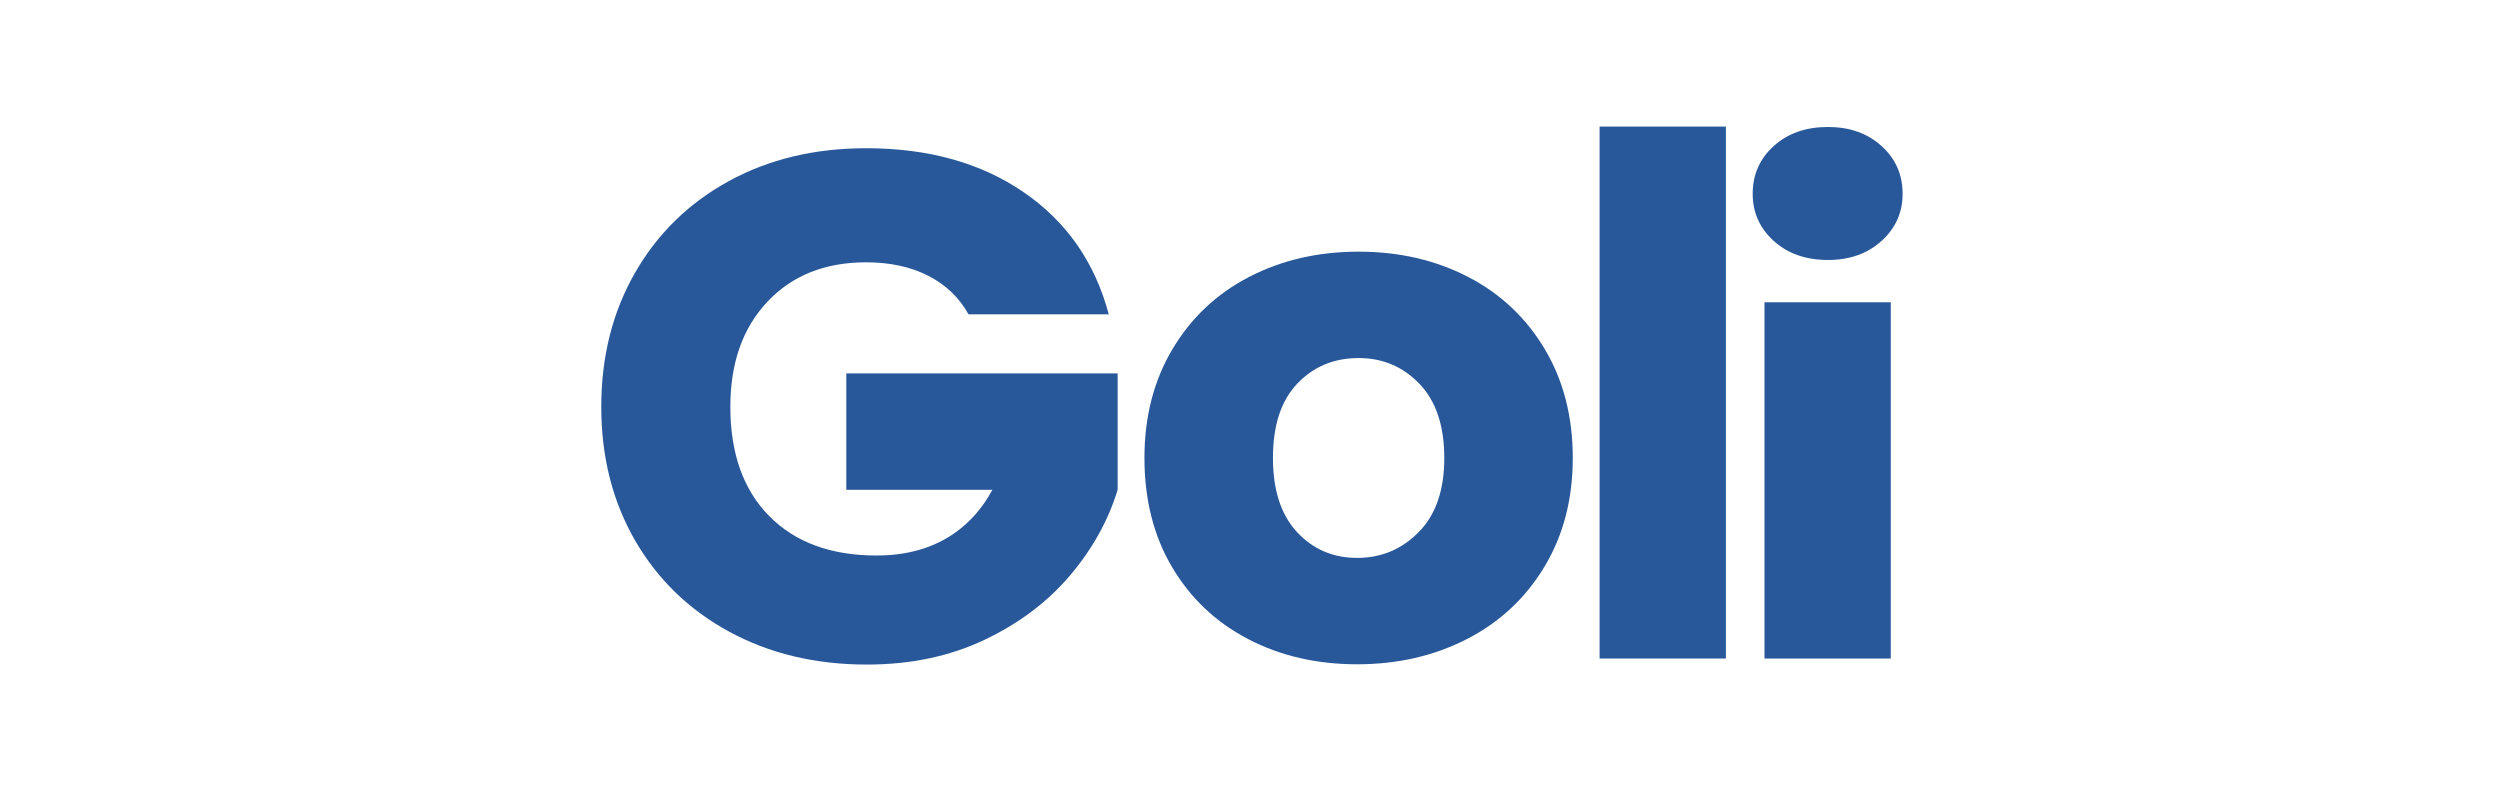
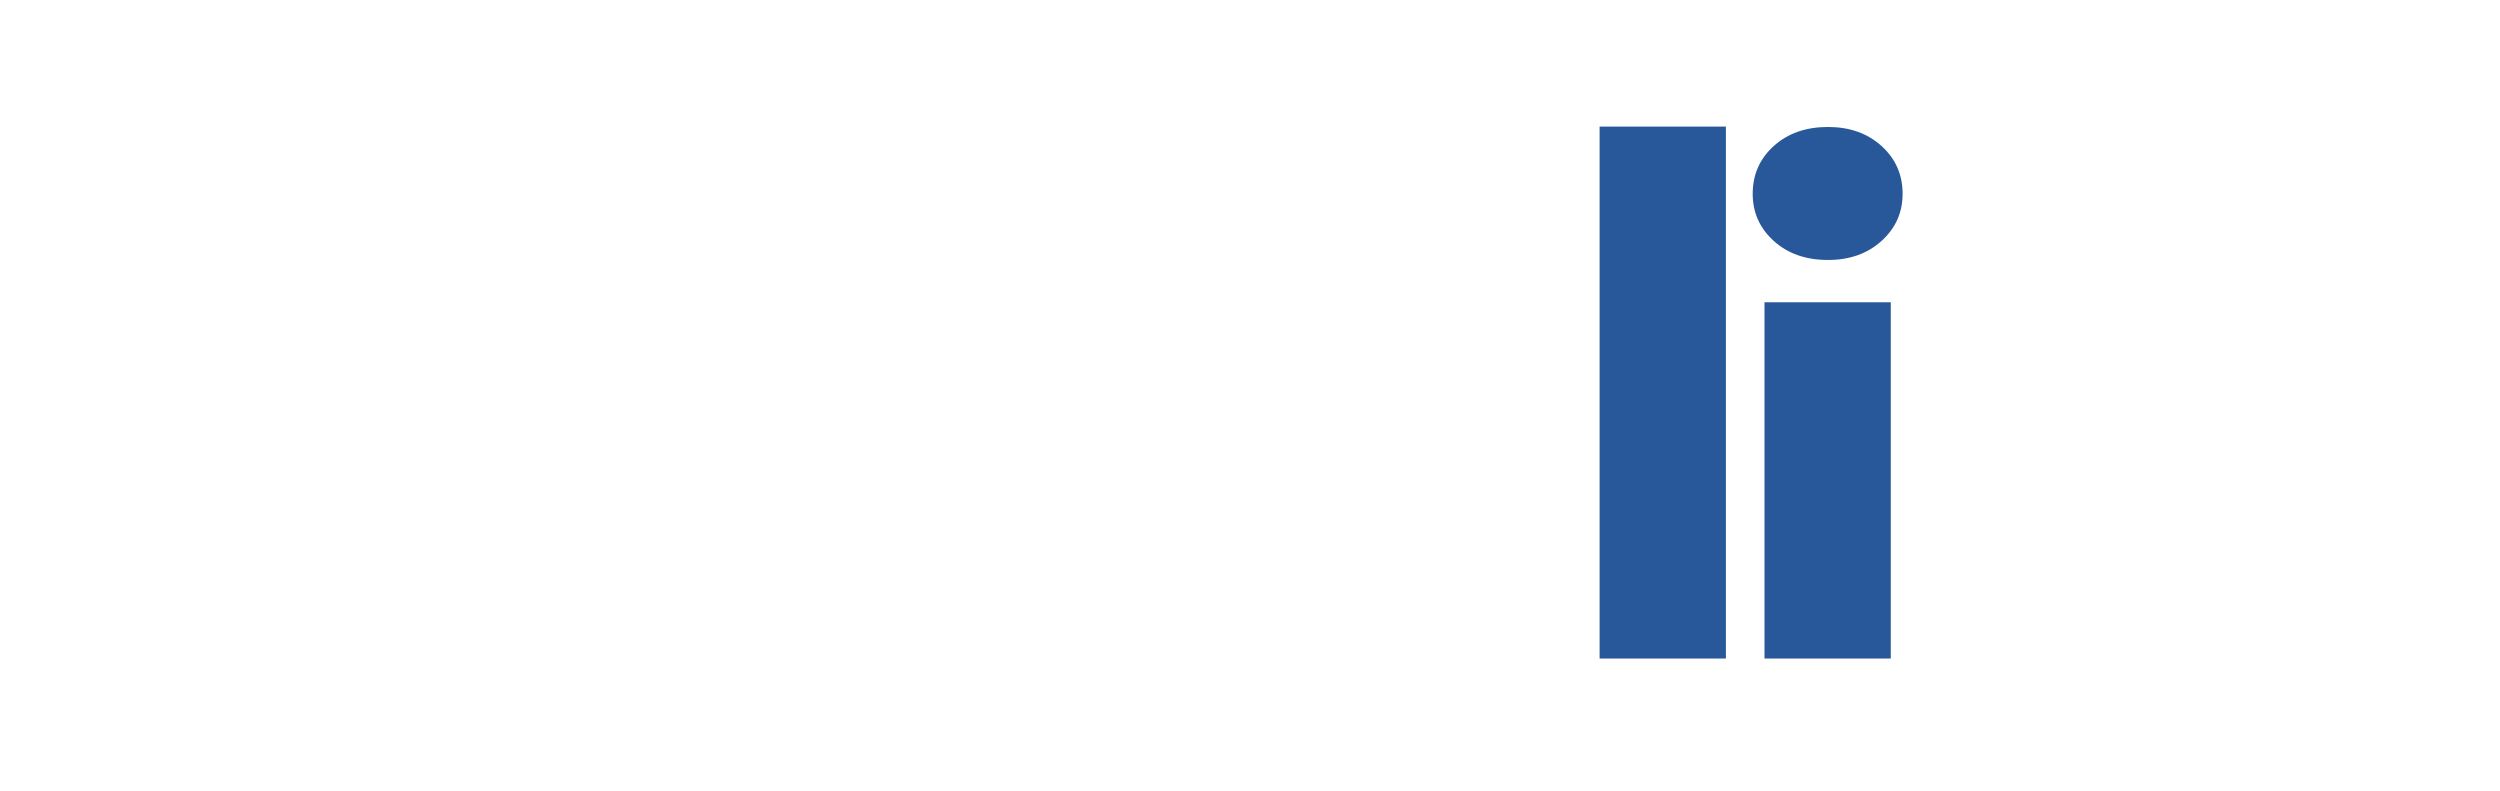
<svg xmlns="http://www.w3.org/2000/svg" width="158" height="50" viewBox="0 0 158 50" fill="none">
  <path d="M109.076 8V41.619H101.095V8H109.076Z" fill="#28589A" />
-   <path d="M85.771 41.983C83.219 41.983 80.924 41.453 78.886 40.392C76.849 39.332 75.246 37.818 74.079 35.849C72.912 33.881 72.329 31.578 72.329 28.943C72.329 26.339 72.92 24.045 74.103 22.06C75.285 20.077 76.903 18.555 78.957 17.495C81.01 16.435 83.313 15.905 85.865 15.905C88.416 15.905 90.719 16.435 92.772 17.495C94.826 18.555 96.444 20.077 97.627 22.06C98.809 24.044 99.4 26.339 99.4 28.943C99.4 31.548 98.801 33.842 97.603 35.827C96.406 37.81 94.772 39.332 92.703 40.392C90.634 41.452 88.323 41.983 85.772 41.983H85.771ZM85.771 35.259C87.296 35.259 88.595 34.714 89.668 33.623C90.742 32.533 91.279 30.973 91.279 28.944C91.279 26.915 90.758 25.355 89.715 24.264C88.672 23.174 87.389 22.629 85.864 22.629C84.309 22.629 83.017 23.166 81.99 24.242C80.964 25.317 80.45 26.884 80.45 28.944C80.45 30.973 80.956 32.533 81.967 33.623C82.979 34.714 84.247 35.259 85.771 35.259V35.259Z" fill="#28589A" />
  <path d="M115.53 16.43C114.13 16.43 112.986 16.029 112.1 15.226C111.214 14.424 110.77 13.431 110.77 12.25C110.77 11.039 111.213 10.032 112.1 9.229C112.986 8.427 114.13 8.025 115.53 8.025C116.9 8.025 118.028 8.427 118.914 9.229C119.801 10.032 120.245 11.039 120.245 12.25C120.245 13.431 119.801 14.424 118.914 15.226C118.028 16.029 116.9 16.43 115.53 16.43ZM119.497 19.104V41.619H111.516V19.104H119.497V19.104Z" fill="#28589A" />
-   <path d="M61.21 19.864C60.616 18.799 59.764 17.986 58.654 17.423C57.545 16.86 56.24 16.578 54.739 16.578C52.145 16.578 50.066 17.407 48.503 19.066C46.94 20.724 46.158 22.938 46.158 25.707C46.158 28.658 46.979 30.963 48.62 32.621C50.261 34.279 52.52 35.108 55.396 35.108C57.365 35.108 59.03 34.621 60.39 33.648C61.348 32.962 62.124 32.064 62.717 30.955H53.487V23.597H70.635V27.445V30.955C70.041 32.903 69.033 34.713 67.61 36.386C66.188 38.059 64.383 39.414 62.195 40.448C60.007 41.483 57.537 42 54.786 42C51.535 42 48.636 41.308 46.088 39.924C43.541 38.54 41.556 36.615 40.133 34.151C38.711 31.686 38 28.872 38 25.707C38 22.543 38.711 19.721 40.133 17.241C41.555 14.761 43.533 12.829 46.065 11.445C48.597 10.06 51.488 9.368 54.739 9.368C58.678 9.368 61.999 10.296 64.703 12.152C67.407 14.008 69.197 16.579 70.073 19.865H61.211L61.21 19.864Z" fill="#28589A" />
</svg>